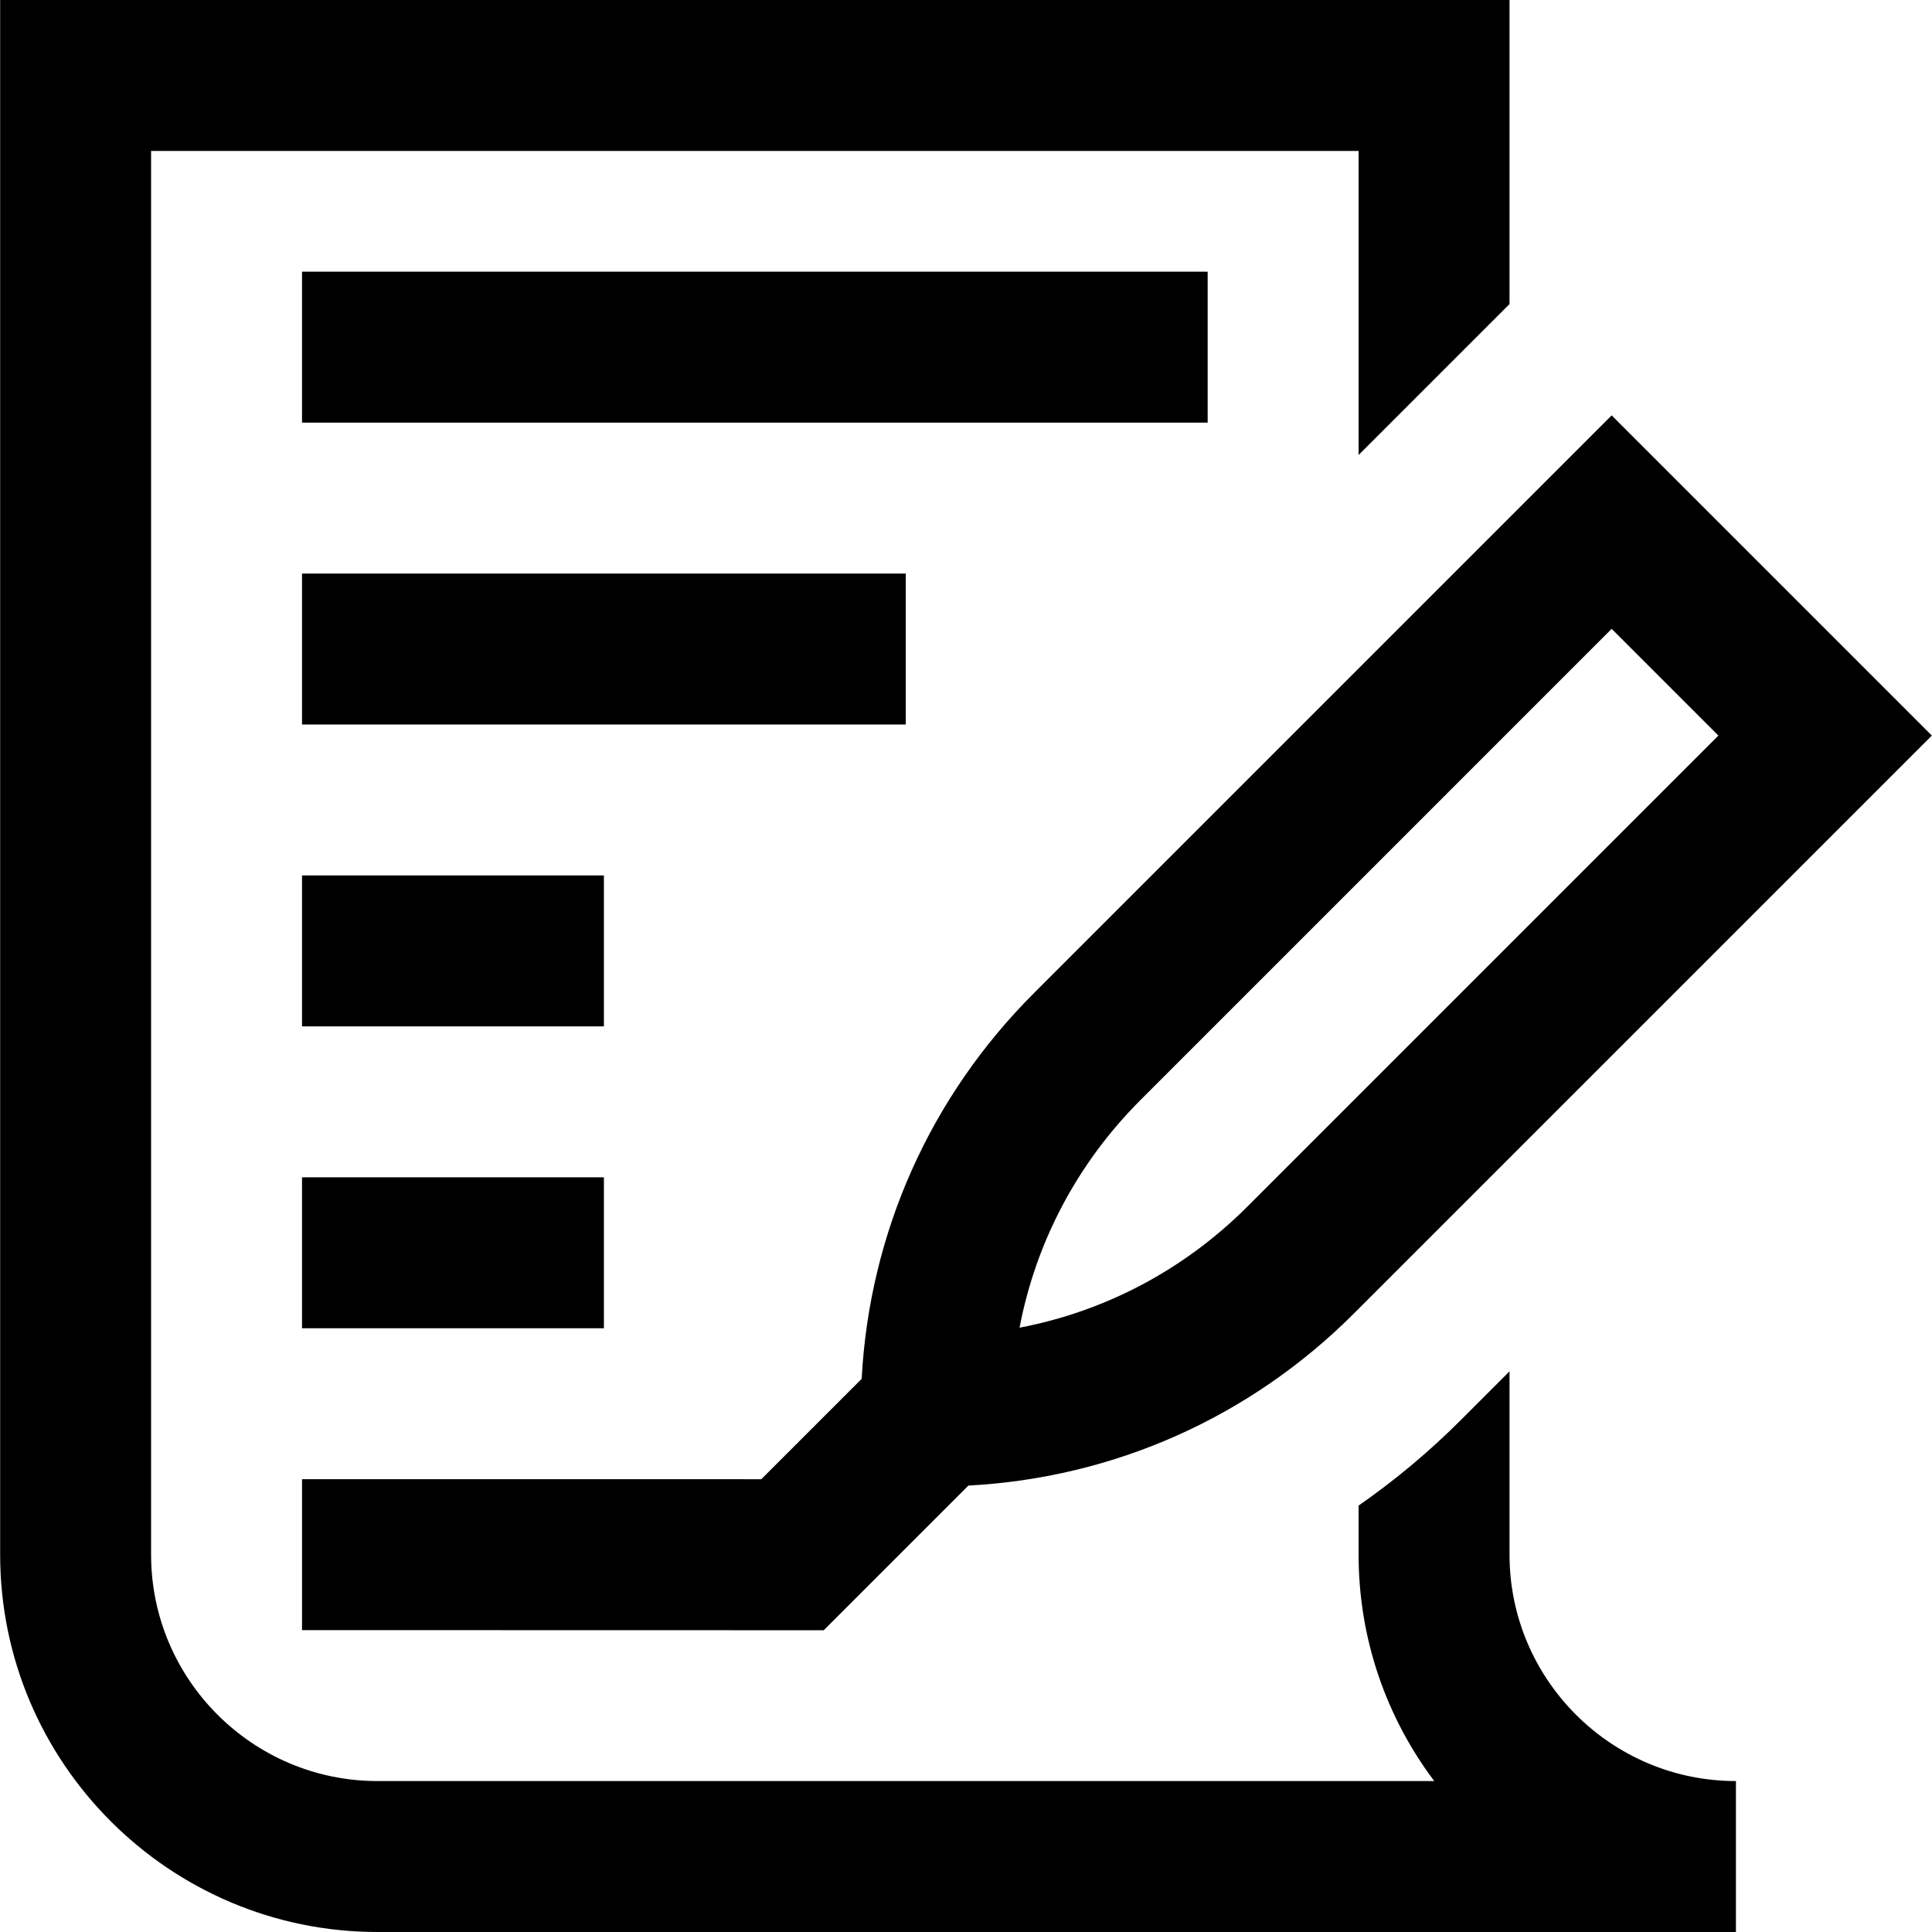
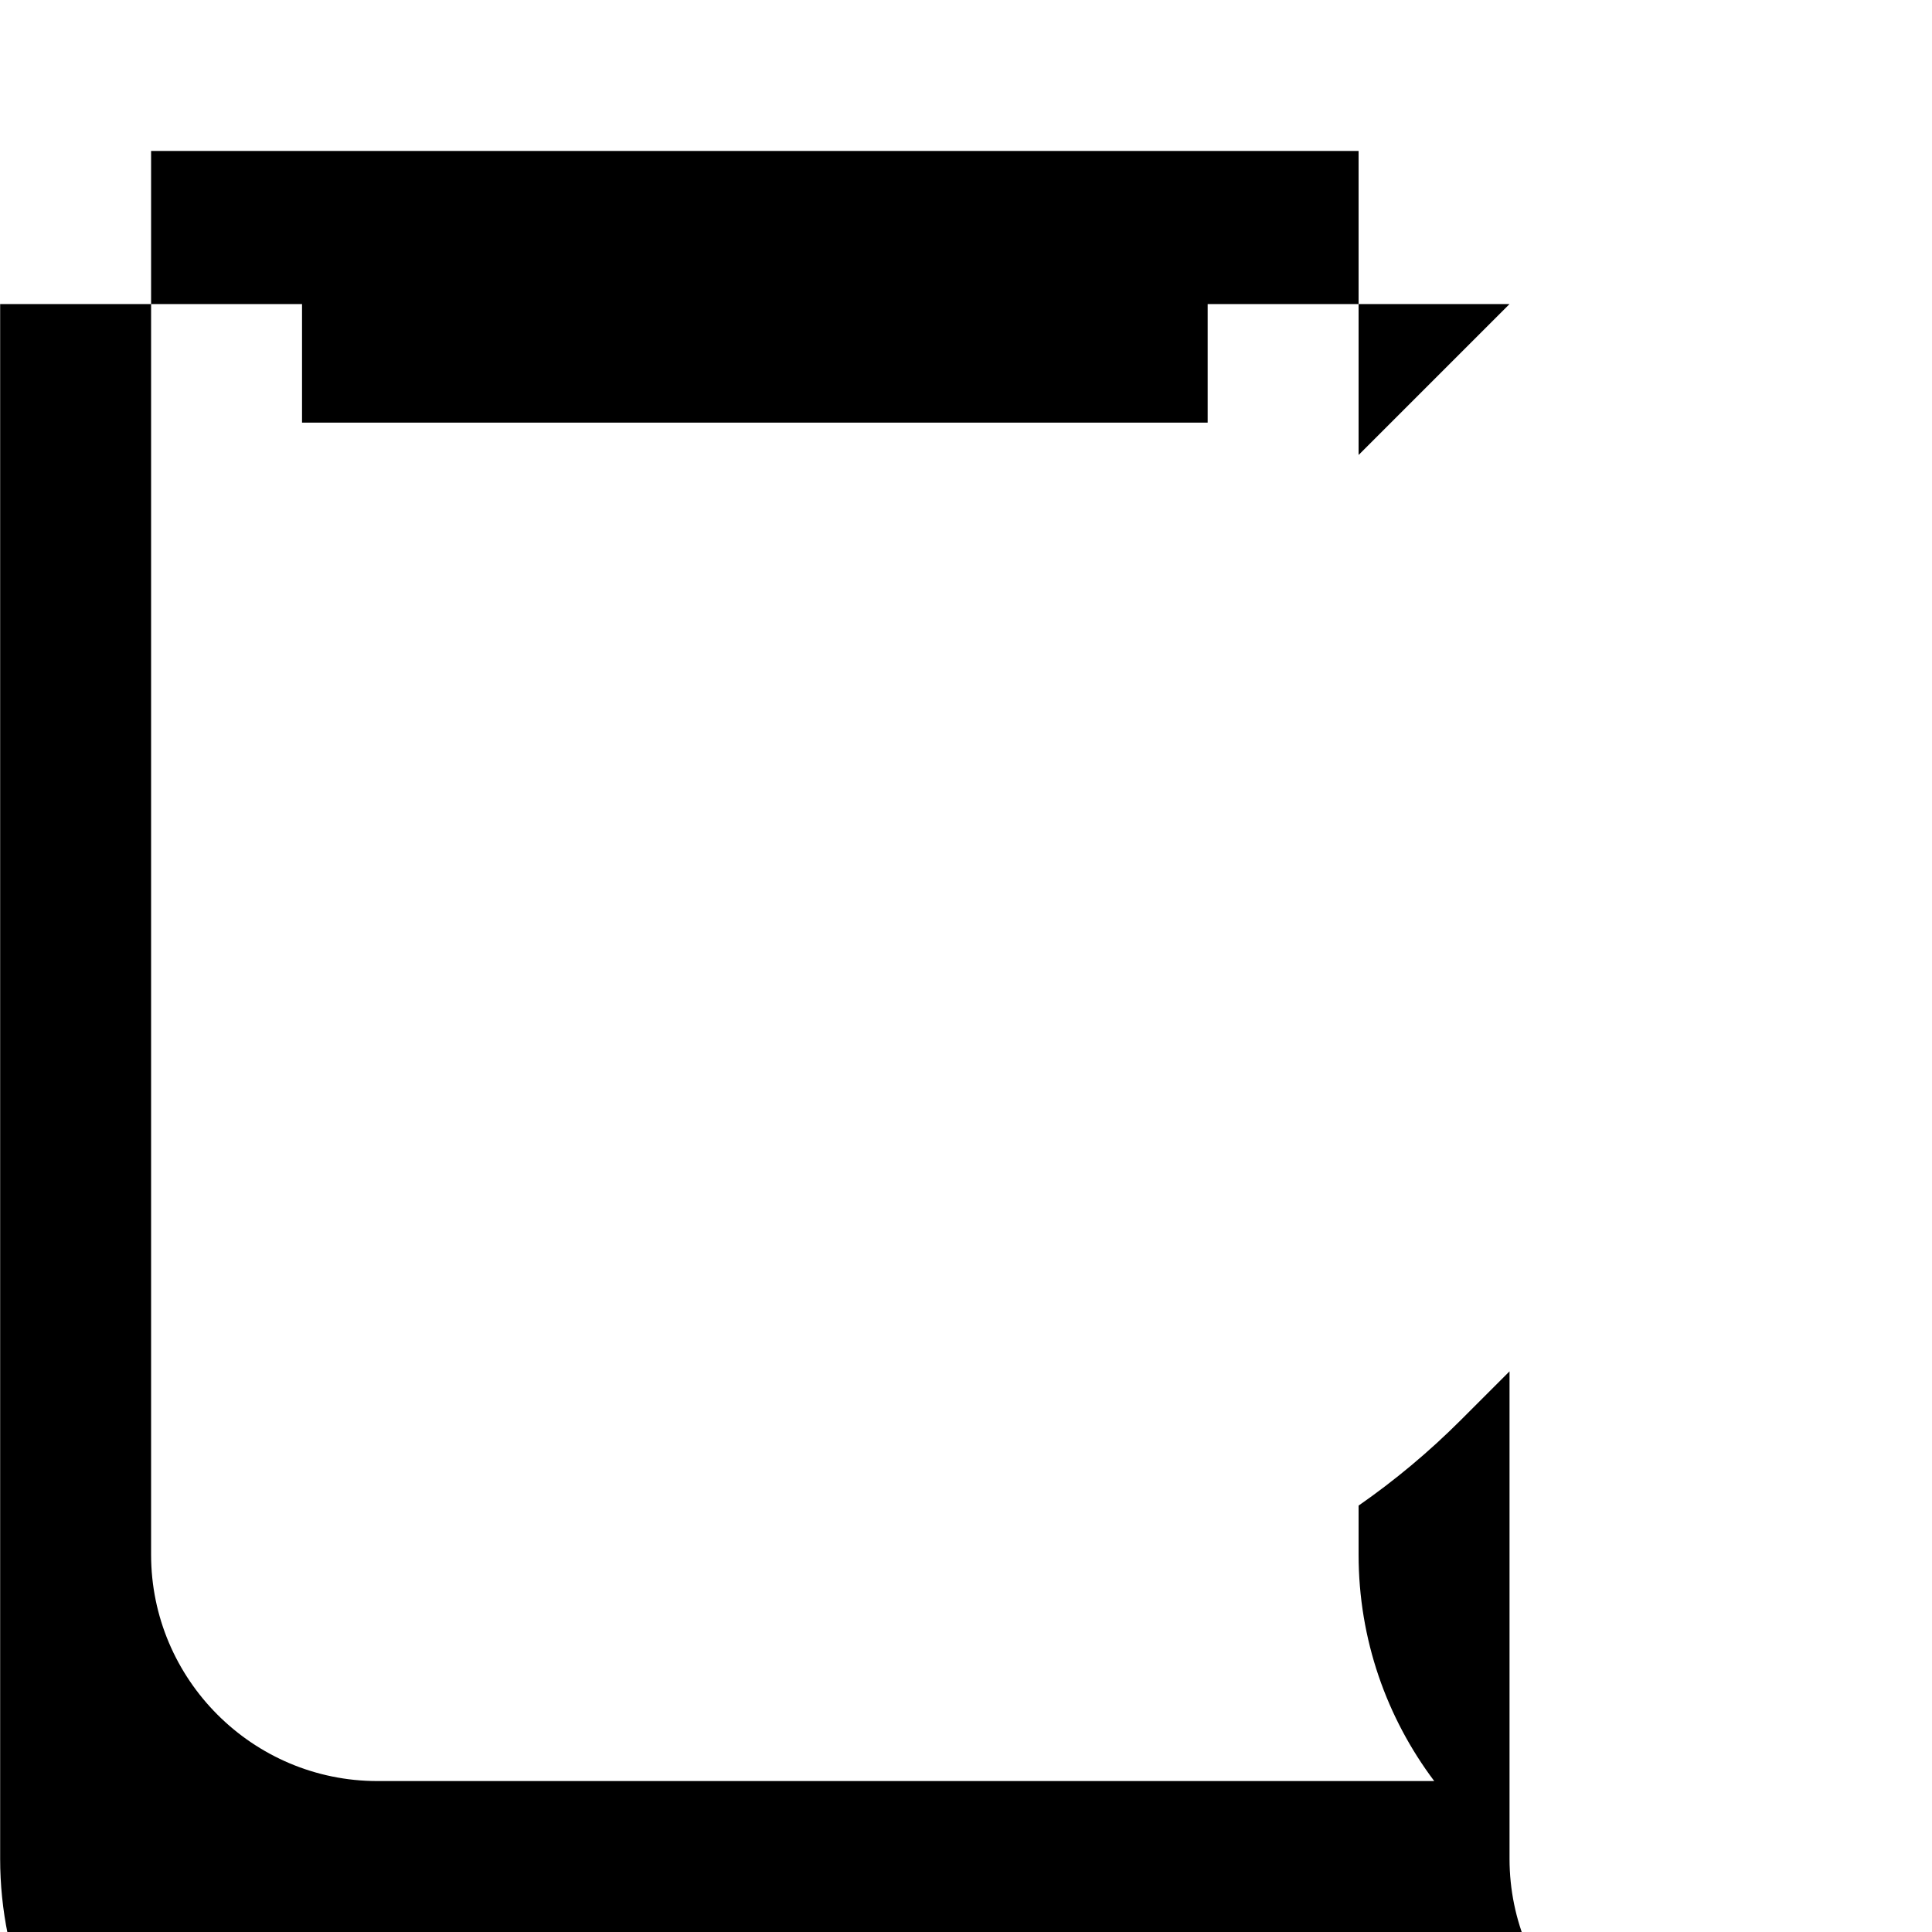
<svg xmlns="http://www.w3.org/2000/svg" id="Capa_1" height="512" viewBox="0 0 512 512" width="512">
  <g>
-     <path d="m228.35 365.406-26.601 26.602c-28.25-.008-117.333-.008-121.708-.008v40l138.253.031 38.34-38.34c38.62-2.057 74.638-18.069 102.193-45.625l153.132-153.132-84.853-84.853-153.131 153.132c-27.556 27.555-43.568 63.574-45.625 102.193zm198.756-198.757 28.285 28.285-124.848 124.848c-16.719 16.72-37.625 27.735-60.352 32.068 4.333-22.727 15.348-43.633 32.068-60.352z" />
-     <path d="m80.041 152h160v40h-160z" />
    <path d="m80.041 72h240v40h-240z" />
-     <path d="m80.041 232h80v40h-80z" />
-     <path d="m80.041 312h80v40h-80z" />
-     <path d="m400.041 412v-48.579l-12.929 12.929c-8.427 8.427-17.49 15.985-27.071 22.649v13.001c0 22.492 7.466 43.276 20.047 60h-280.047c-33.084 0-60-26.916-60-60v-372h320v80.578l40-40v-80.578h-400v412c0 55.14 44.86 100 100 100h360v-40c-33.084 0-60-26.916-60-60z" />
+     <path d="m400.041 412v-48.579l-12.929 12.929c-8.427 8.427-17.49 15.985-27.071 22.649v13.001c0 22.492 7.466 43.276 20.047 60h-280.047c-33.084 0-60-26.916-60-60v-372h320v80.578l40-40h-400v412c0 55.14 44.86 100 100 100h360v-40c-33.084 0-60-26.916-60-60z" />
  </g>
</svg>